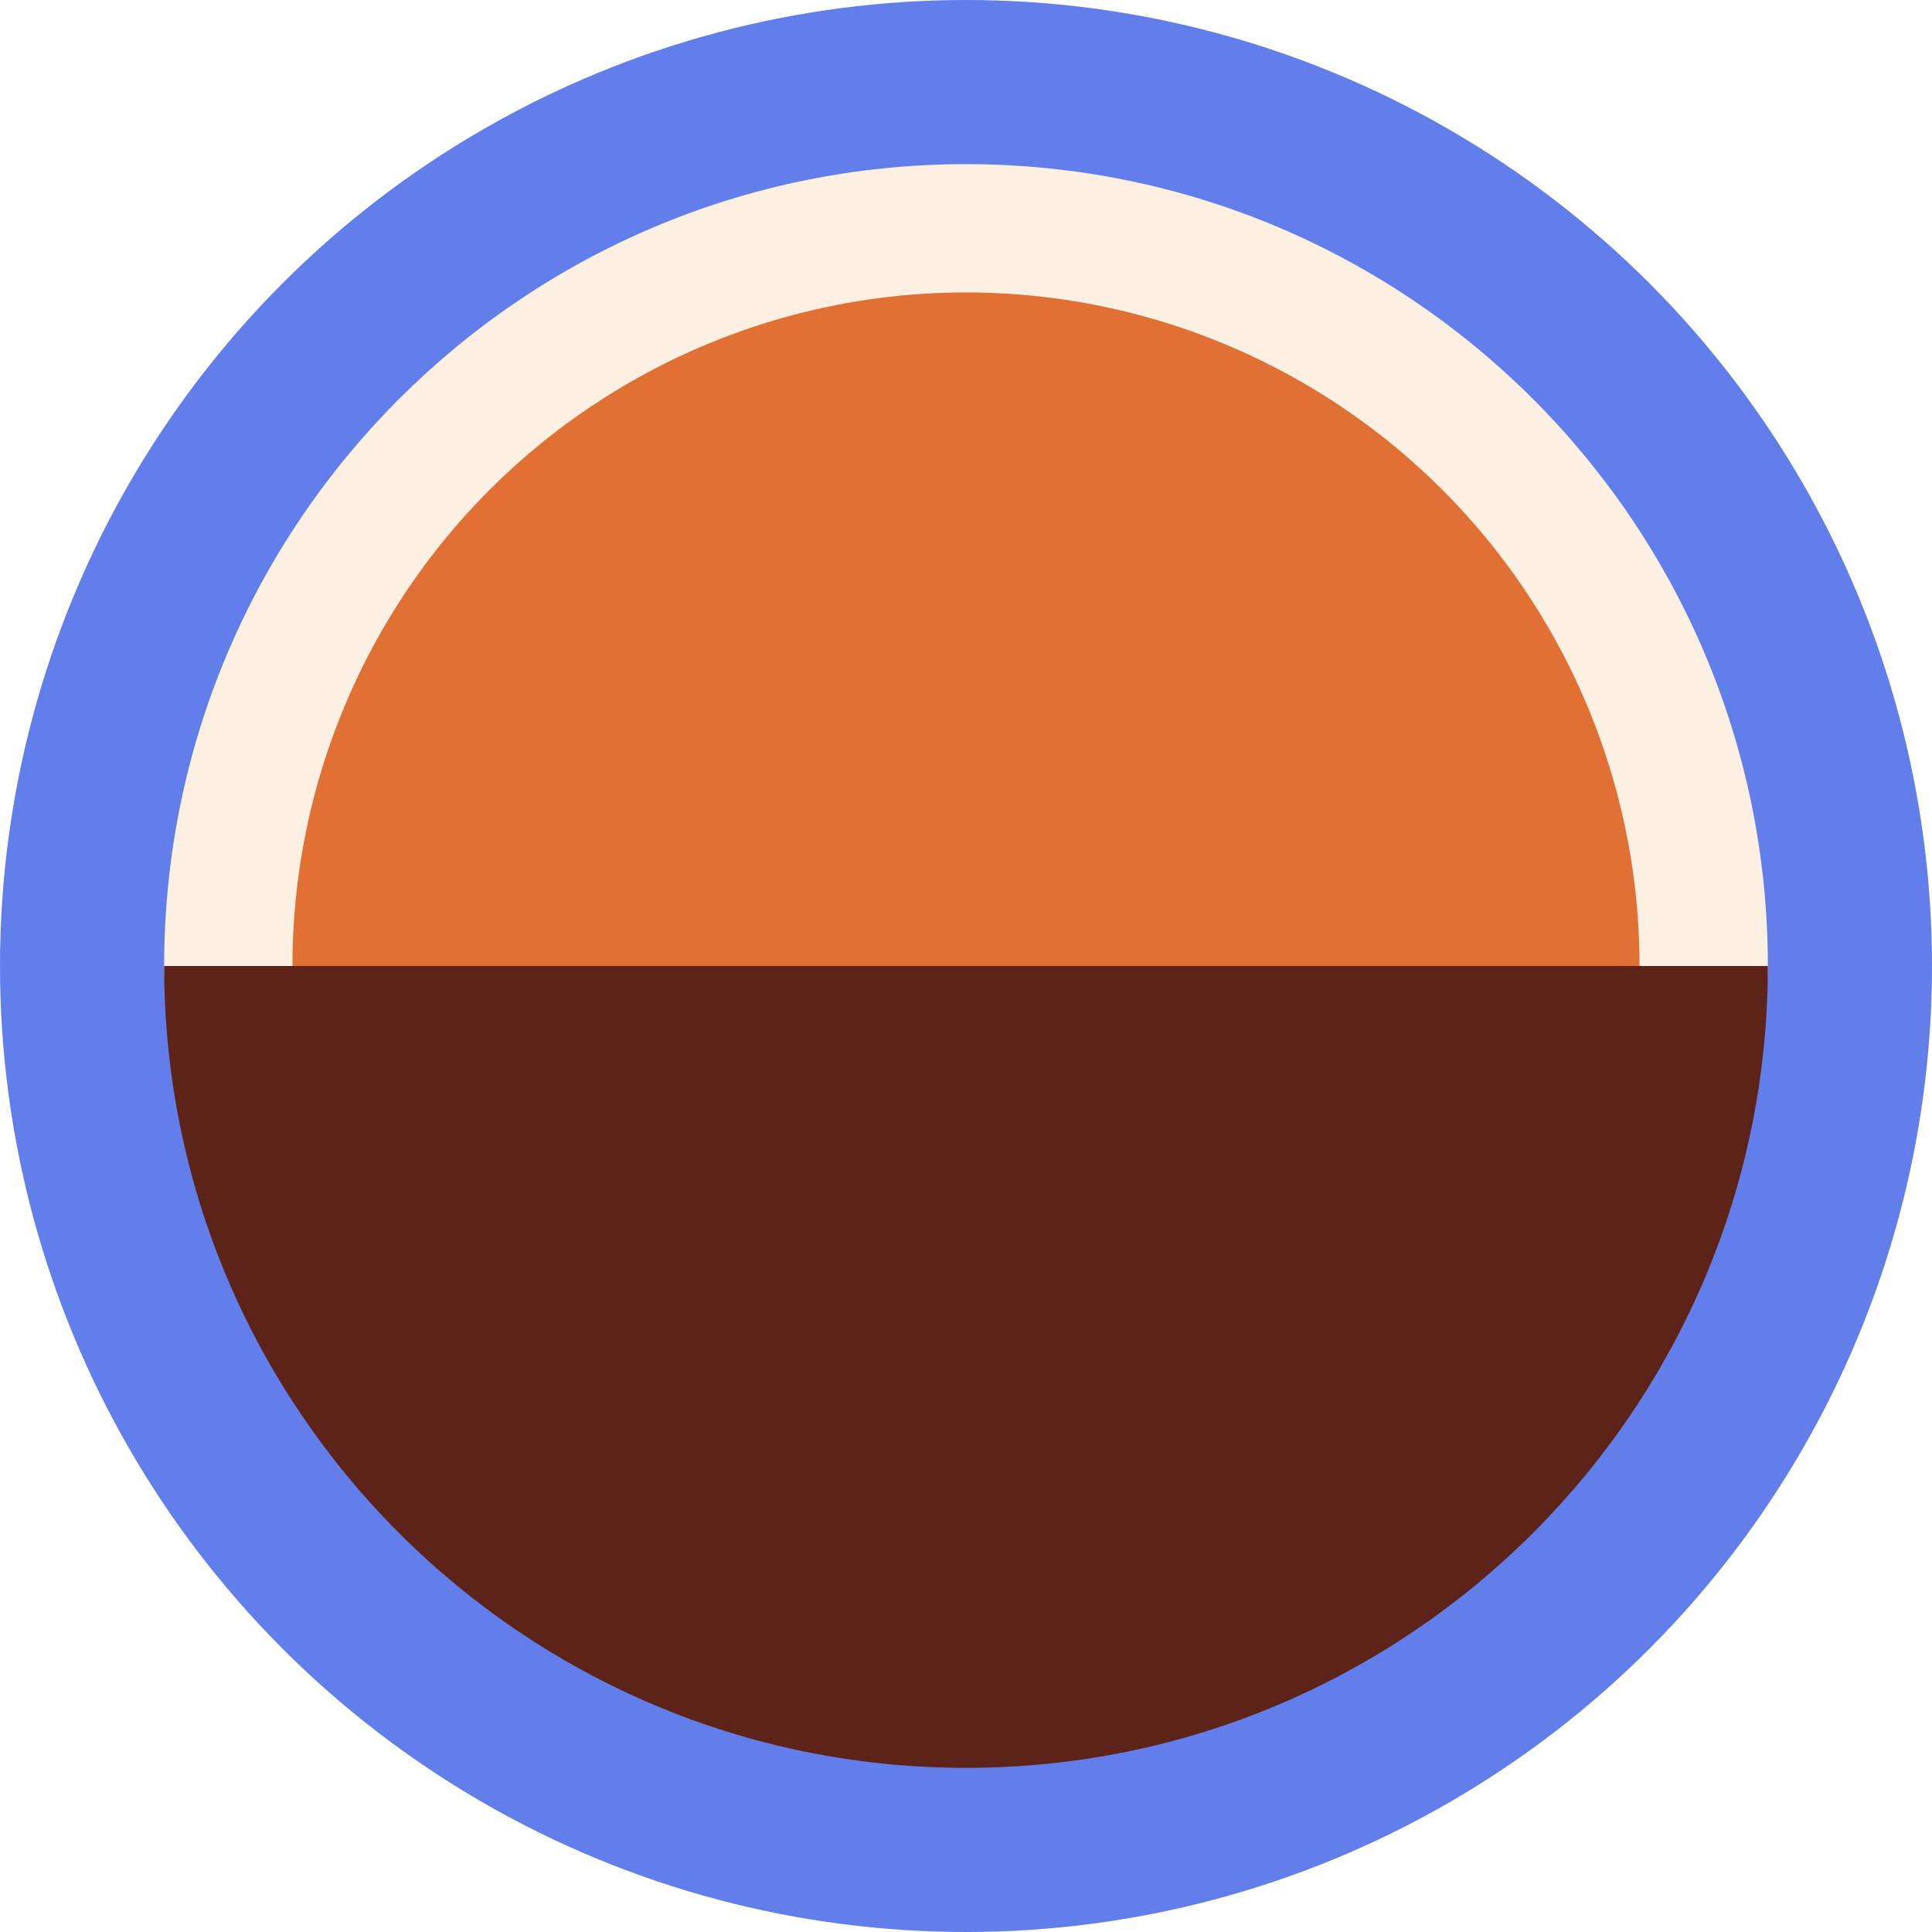
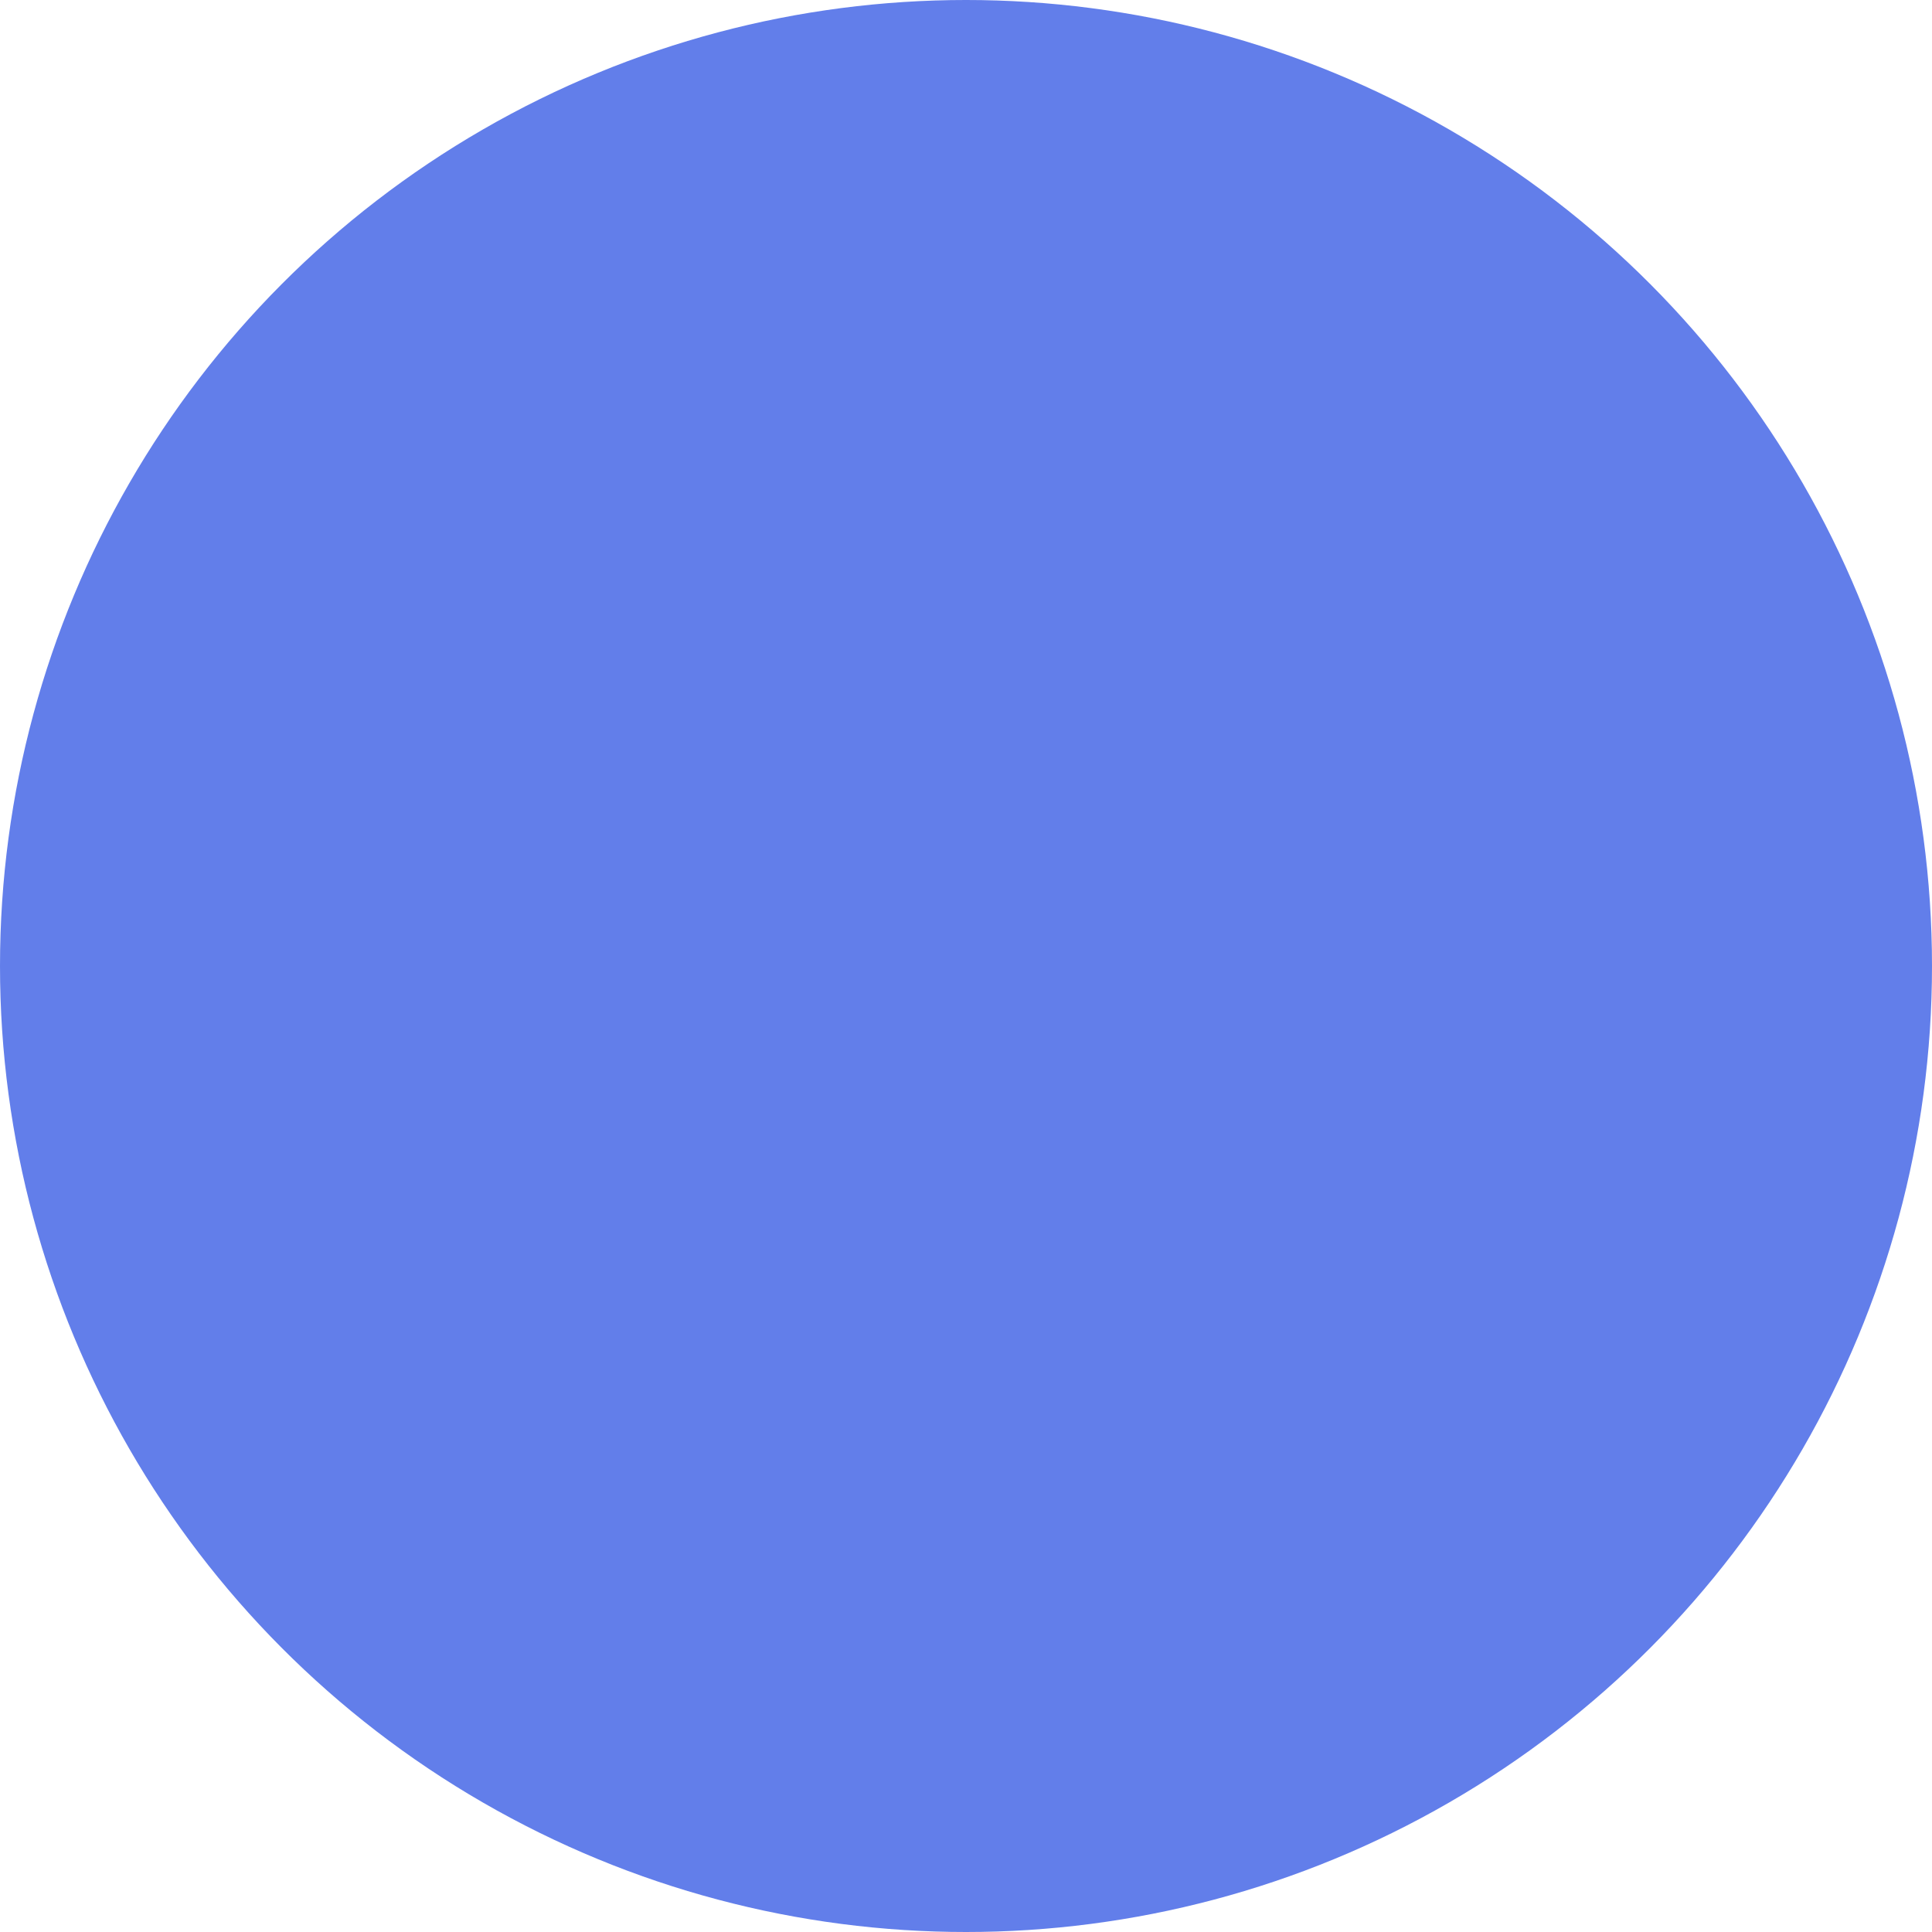
<svg xmlns="http://www.w3.org/2000/svg" width="1024px" height="1024px" viewBox="0 0 1024 1024" version="1.1">
  <title>eBASE</title>
  <g id="PRC20s" stroke="none" stroke-width="1" fill="none" fill-rule="evenodd">
    <g id="eBASE" fill-rule="nonzero">
      <circle id="Oval" fill="#627EEA" cx="512" cy="512" r="512" />
-       <path d="M937,512 C937,277.279 746.721,87 512,87 C277.279,87 87,277.279 87,512 C87,746.721 937,746.721 937,512 Z" id="Oval" fill="#FCF0E3" />
-       <circle id="Oval-Copy-2" fill="#E17034" cx="512" cy="512" r="357" />
-       <path d="M512,937 C746.721,937 937,746.721 937,512 L87,512 C87,746.721 277.279,937 512,937 Z" id="Oval-Copy" fill="#5D2319" />
    </g>
  </g>
</svg>